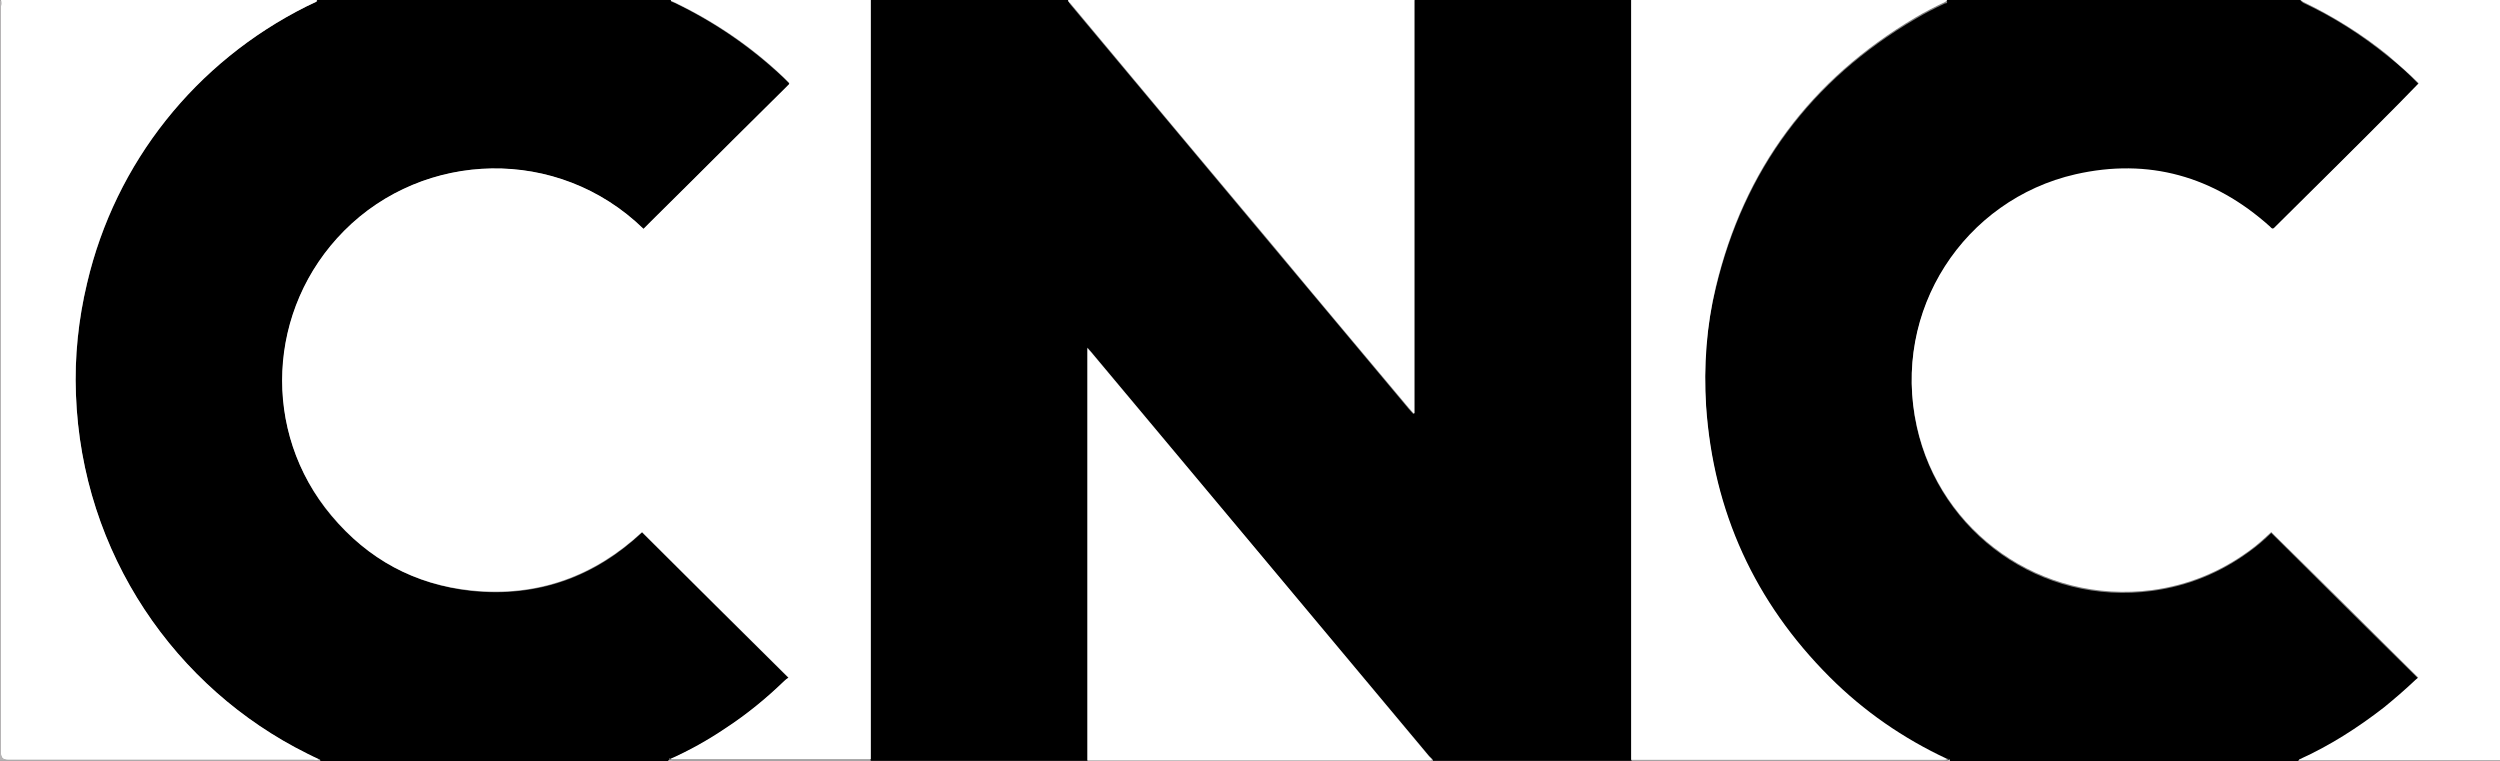
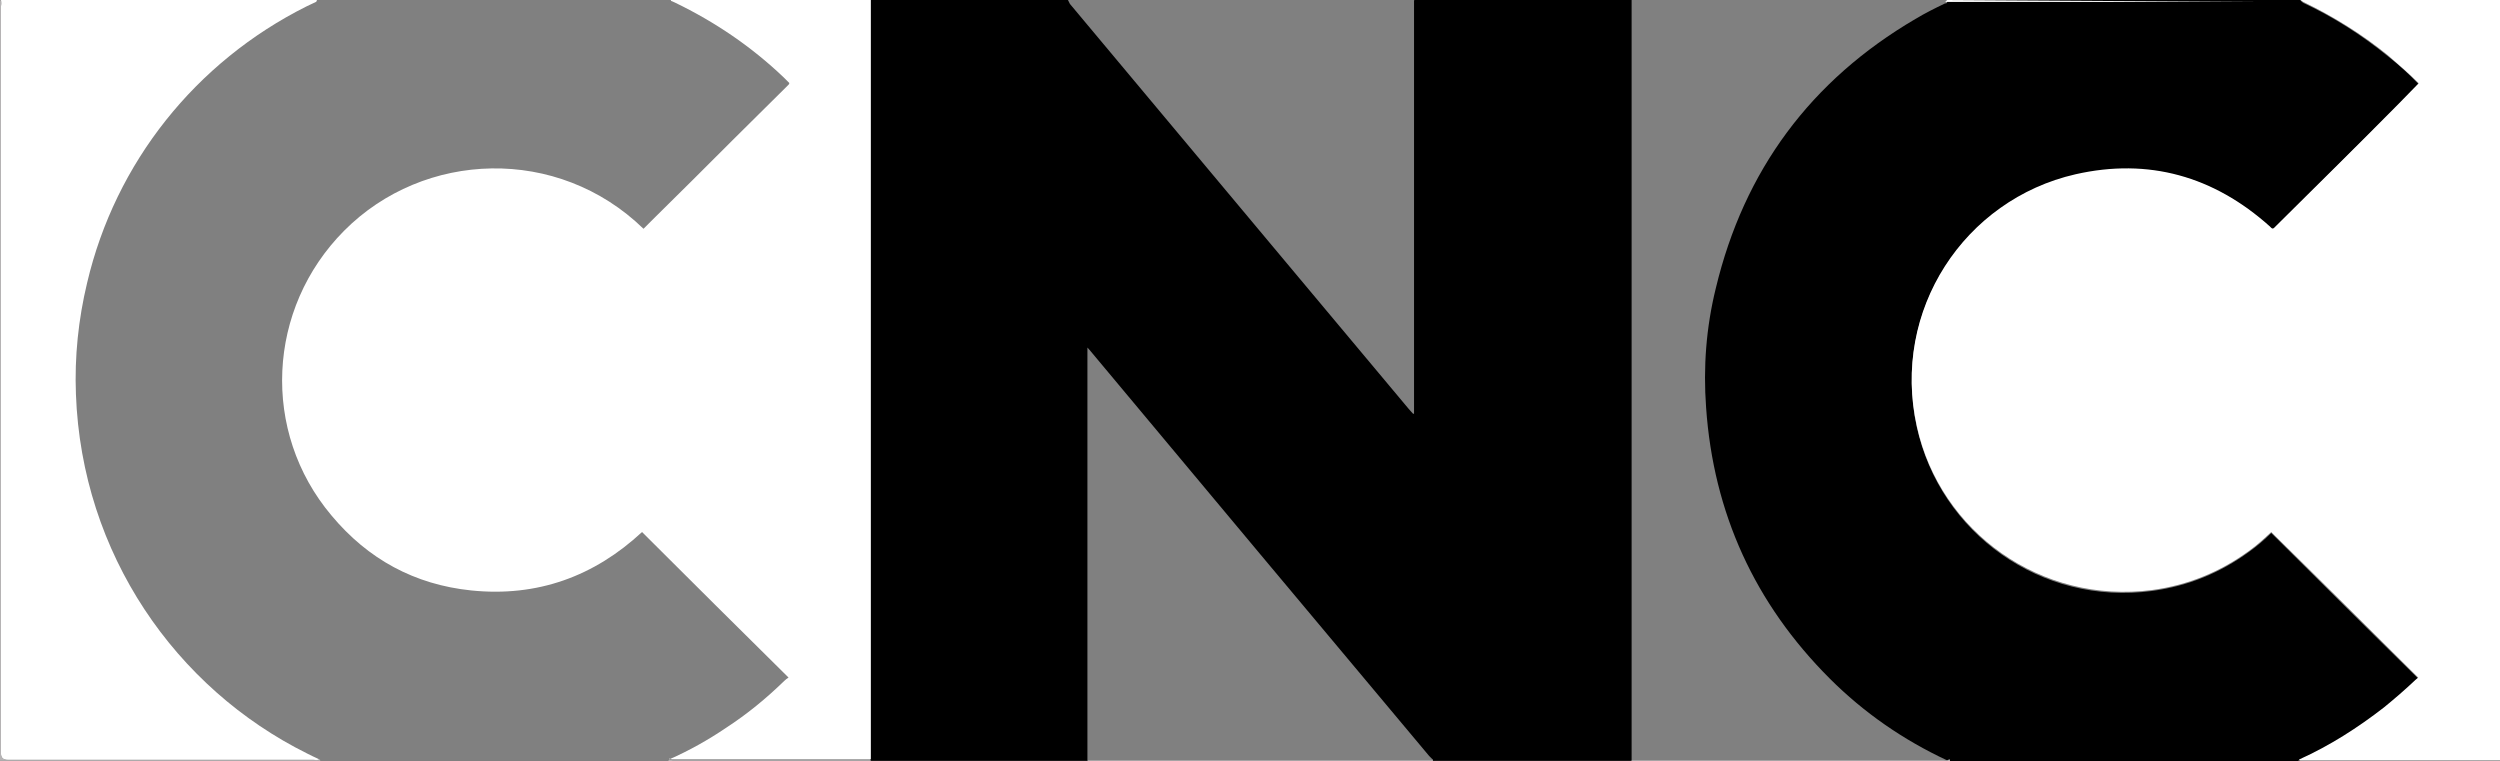
<svg xmlns="http://www.w3.org/2000/svg" id="Calque_2" width="51.36" height="15.64" viewBox="0 0 51.36 15.64">
  <rect x="0" y="0" width="51.36" height="15.64" fill="#808080" stroke="none" />
  <defs>
    <style>.cls-1{fill:#b6b4b5;}.cls-1,.cls-2,.cls-3{stroke-width:0px;}.cls-3{fill:#fff;}</style>
  </defs>
  <g id="home">
    <path class="cls-2" d="m29.06,0c1.49,0,2.97,0,4.46,0,0,.03,0,.07,0,.1,0,5.14,0,10.27,0,15.41,0,.03,0,.07,0,.1,0,0,0,.01,0,.02h-4.08s0-.03-.02-.04c-.02-.02-.04-.04-.06-.06-2.32-2.77-4.64-5.54-6.95-8.31-.02-.02-.03-.04-.07-.08,0,.06,0,.1,0,.13,0,2.75,0,5.49,0,8.24,0,.03,0,.07,0,.1,0,0,0,.01,0,.02h-4.46v-.02s0-.08,0-.11c0-5.13,0-10.26,0-15.39,0-.04,0-.08,0-.11h4.06s.03.06.04.08c1.4,1.67,2.79,3.34,4.19,5.01.92,1.1,1.85,2.21,2.77,3.31.03.03.06.07.09.1,0,0,.01,0,.02,0,0-.03,0-.07,0-.1,0-2.76,0-5.52,0-8.29,0-.03,0-.07,0-.1Z" />
-     <path class="cls-2" d="m6.51,0h7.28s-.02.02,0,.03c.02.01.04.02.07.03.83.4,1.57.91,2.24,1.54.03.03.07.07.1.1.02.02.02.04,0,.05-.02.01-.03.03-.05.05-.37.37-.74.73-1.11,1.1-.55.54-1.1,1.09-1.64,1.63-.06.06-.12.12-.18.18-1.76-1.72-4.51-1.62-6.15.04-1.59,1.6-1.7,4.13-.26,5.85.75.89,1.71,1.41,2.87,1.54,1.36.14,2.53-.28,3.51-1.2,1,.99,2,1.99,3.01,2.99-.03.02-.06.05-.09.07-.37.35-.77.67-1.19.96-.37.25-.76.47-1.17.65-.02,0-.02.02-.02.03h-7.15s0-.03-.02-.03c-.08-.04-.17-.08-.25-.12-2.7-1.35-4.63-4.1-4.75-7.38-.03-.77.05-1.54.23-2.29C2.37,3.34,4.02,1.27,6.3.13c.06-.03.13-.06.19-.09.01,0,.04-.01.02-.04Z" />
    <path class="cls-2" d="m40,0h7.26s.01.03.06.06c.62.29,1.2.66,1.73,1.09.23.18.44.37.64.58-.14.14-.27.28-.41.42-.84.83-1.68,1.66-2.51,2.5-.02.02-.03.03-.05.05-.02.02-.04.02-.06,0-.01-.01-.02-.02-.03-.03-1.15-1.04-2.48-1.41-3.99-1.07-2.28.52-3.79,2.79-3.26,5.18.48,2.17,2.55,3.67,4.84,3.36.73-.1,1.39-.37,1.98-.8.17-.12.33-.26.46-.39,1,.99,2,1.99,3.02,2.99-.02.02-.05.03-.06.05-.2.2-.42.38-.64.56-.54.43-1.11.79-1.74,1.07-.03,0-.03.02-.04.04h-7.15s0-.03-.02-.04c0,0-.02,0-.03,0-.9-.42-1.71-.98-2.41-1.68-1.54-1.54-2.39-3.4-2.54-5.57-.06-.82,0-1.64.2-2.45.58-2.42,1.95-4.27,4.1-5.53.2-.12.4-.22.61-.32.02,0,.05,0,.04-.04Z" />
    <path class="cls-3" d="m13.75,15.6c.41-.18.8-.4,1.17-.65.43-.28.82-.6,1.19-.96.03-.03.06-.05.09-.07-1.01-1-2.01-1.99-3.01-2.99-.98.91-2.15,1.34-3.51,1.2-1.16-.12-2.12-.64-2.87-1.54-1.45-1.72-1.33-4.25.26-5.85,1.64-1.65,4.39-1.75,6.15-.04.06-.06.12-.12.18-.18.55-.54,1.1-1.09,1.64-1.63.37-.37.74-.73,1.11-1.1.02-.02.03-.03.05-.05.02-.02.02-.04,0-.05-.03-.03-.07-.07-.1-.1-.66-.63-1.41-1.14-2.24-1.54-.02-.01-.05-.02-.07-.03-.01,0-.01-.02,0-.03h4.1s0,.08,0,.11c0,5.13,0,10.26,0,15.39,0,.04,0,.08,0,.11,0,0-.01,0-.02,0-1.35,0-2.7,0-4.05,0-.02,0-.05,0-.07-.02Z" />
    <path class="cls-3" d="m47.24,15.6c.62-.28,1.2-.65,1.74-1.07.22-.18.43-.36.64-.56.02-.02.04-.03.06-.05-1.01-1-2.01-2-3.02-2.99-.14.13-.29.27-.46.39-.59.43-1.25.7-1.98.8-2.29.3-4.36-1.19-4.84-3.36-.53-2.39.98-4.66,3.26-5.18,1.5-.34,2.84.04,3.99,1.07.01.01.02.02.03.03.02.02.04.02.06,0,.02-.02.03-.03.05-.05.84-.83,1.68-1.66,2.51-2.5.14-.14.27-.28.41-.42-.2-.2-.42-.39-.64-.58-.53-.43-1.11-.79-1.73-1.09T47.26,0h4.1v15.62c-1.34,0-2.68,0-4.02,0-.03,0-.05,0-.08,0-.01,0-.02,0-.03-.02Z" />
    <path class="cls-3" d="m6.51,0s0,.03-.02.04c-.06.03-.13.06-.19.09C4.02,1.27,2.37,3.34,1.79,5.81c-.18.75-.26,1.52-.23,2.29.12,3.28,2.05,6.04,4.75,7.38.08.04.16.08.25.12-.04.03-.08.01-.12.01-2.09,0-4.18,0-6.28,0q-.14,0-.14-.13c0-5.12,0-10.24,0-15.35C.03.09.03.04.02,0h6.48Z" />
-     <path class="cls-3" d="m40,0s-.02.03-.04.04c-.21.1-.41.2-.61.32-2.15,1.27-3.52,3.11-4.1,5.53-.19.8-.25,1.62-.2,2.45.15,2.17,1,4.03,2.54,5.57.7.7,1.51,1.26,2.41,1.68,0,0,.02,0,.03,0-.03.03-.08.02-.12.02-2.1,0-4.19,0-6.29,0-.04,0-.08,0-.11,0,0-.03,0-.07,0-.1,0-5.14,0-10.27,0-15.41,0-.03,0-.07,0-.1h6.48Z" />
-     <path class="cls-3" d="m29.06,0s0,.07,0,.1c0,2.76,0,5.52,0,8.29,0,.03,0,.07,0,.1,0,0-.01,0-.02,0-.03-.03-.06-.07-.09-.1-.92-1.1-1.85-2.2-2.77-3.31-1.4-1.67-2.8-3.34-4.19-5.01-.02-.02-.06-.04-.04-.08C24.32,0,26.69,0,29.06,0Z" />
+     <path class="cls-3" d="m40,0s-.02.03-.04.04h6.48Z" />
    <path class="cls-1" d="m.02,0s0,.09,0,.13c0,5.12,0,10.24,0,15.35q0,.13.14.13c2.09,0,4.18,0,6.28,0,.04,0,.08.01.12-.01.02,0,.02.02.02.03H0C0,10.45,0,5.27,0,.08,0,.06-.02.02.02,0Z" />
    <path class="cls-1" d="m29.42,15.6s.01.02.02.04h-7.09s0-.01,0-.02c.01,0,.03,0,.04,0,2.31,0,4.63,0,6.94,0,.02,0,.04,0,.07,0,.01,0,.02,0,.03-.02Z" />
    <path class="cls-1" d="m33.52,15.62s.08,0,.11,0c2.1,0,4.19,0,6.29,0,.04,0,.08.02.12-.02.03,0,.02.02.02.04h-6.54s0-.01,0-.02Z" />
-     <path class="cls-1" d="m47.24,15.6s.02.02.03.02c.03,0,.05,0,.08,0,1.34,0,2.68,0,4.02,0,0,0,0,.02,0,.02-.03,0-.05,0-.08,0h-4.07s0-.04.04-.04Z" />
    <path class="cls-1" d="m13.75,15.6s.05.02.07.02c1.35,0,2.7,0,4.05,0,0,0,.01,0,.02,0v.02h-4.16s0-.03.02-.03Z" />
-     <path class="cls-3" d="m29.42,15.6s-.01.02-.03.02c-.02,0-.04,0-.07,0-2.31,0-4.63,0-6.94,0-.01,0-.03,0-.04,0,0-.03,0-.07,0-.1,0-2.75,0-5.49,0-8.24,0-.04,0-.07,0-.13.03.04.05.06.07.08,2.32,2.77,4.64,5.54,6.95,8.31.02.02.04.04.06.06Z" />
  </g>
</svg>